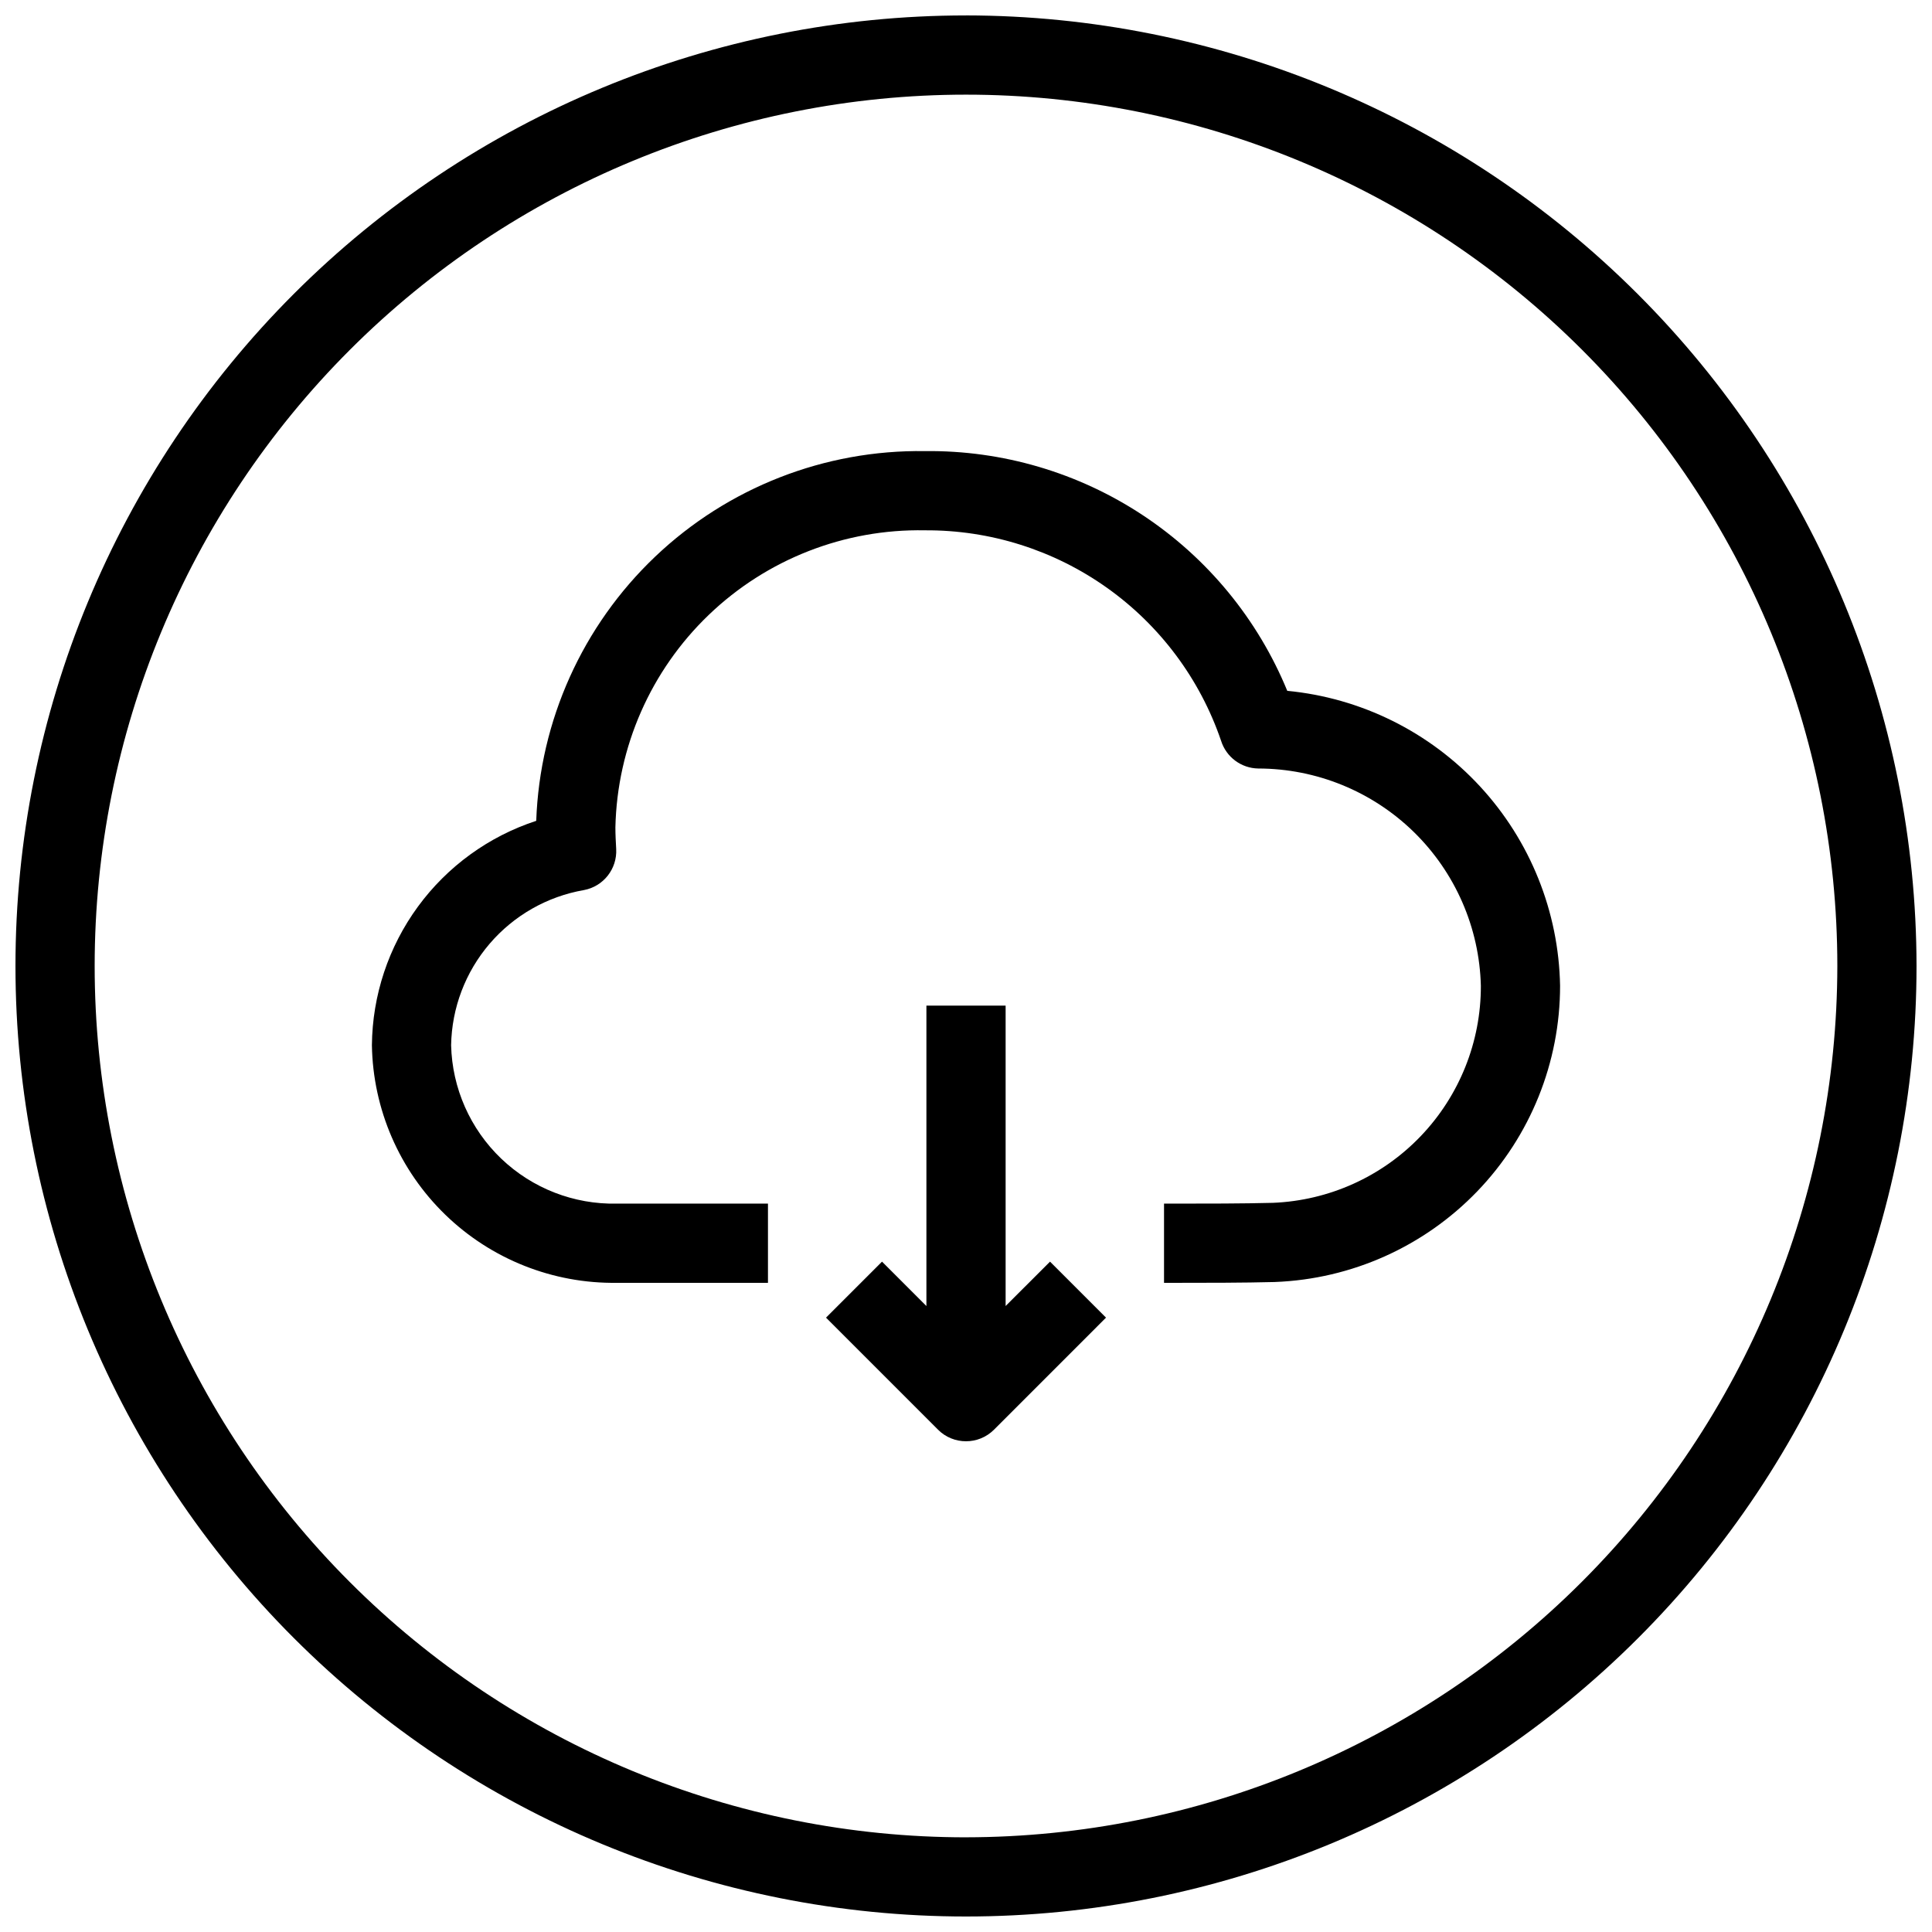
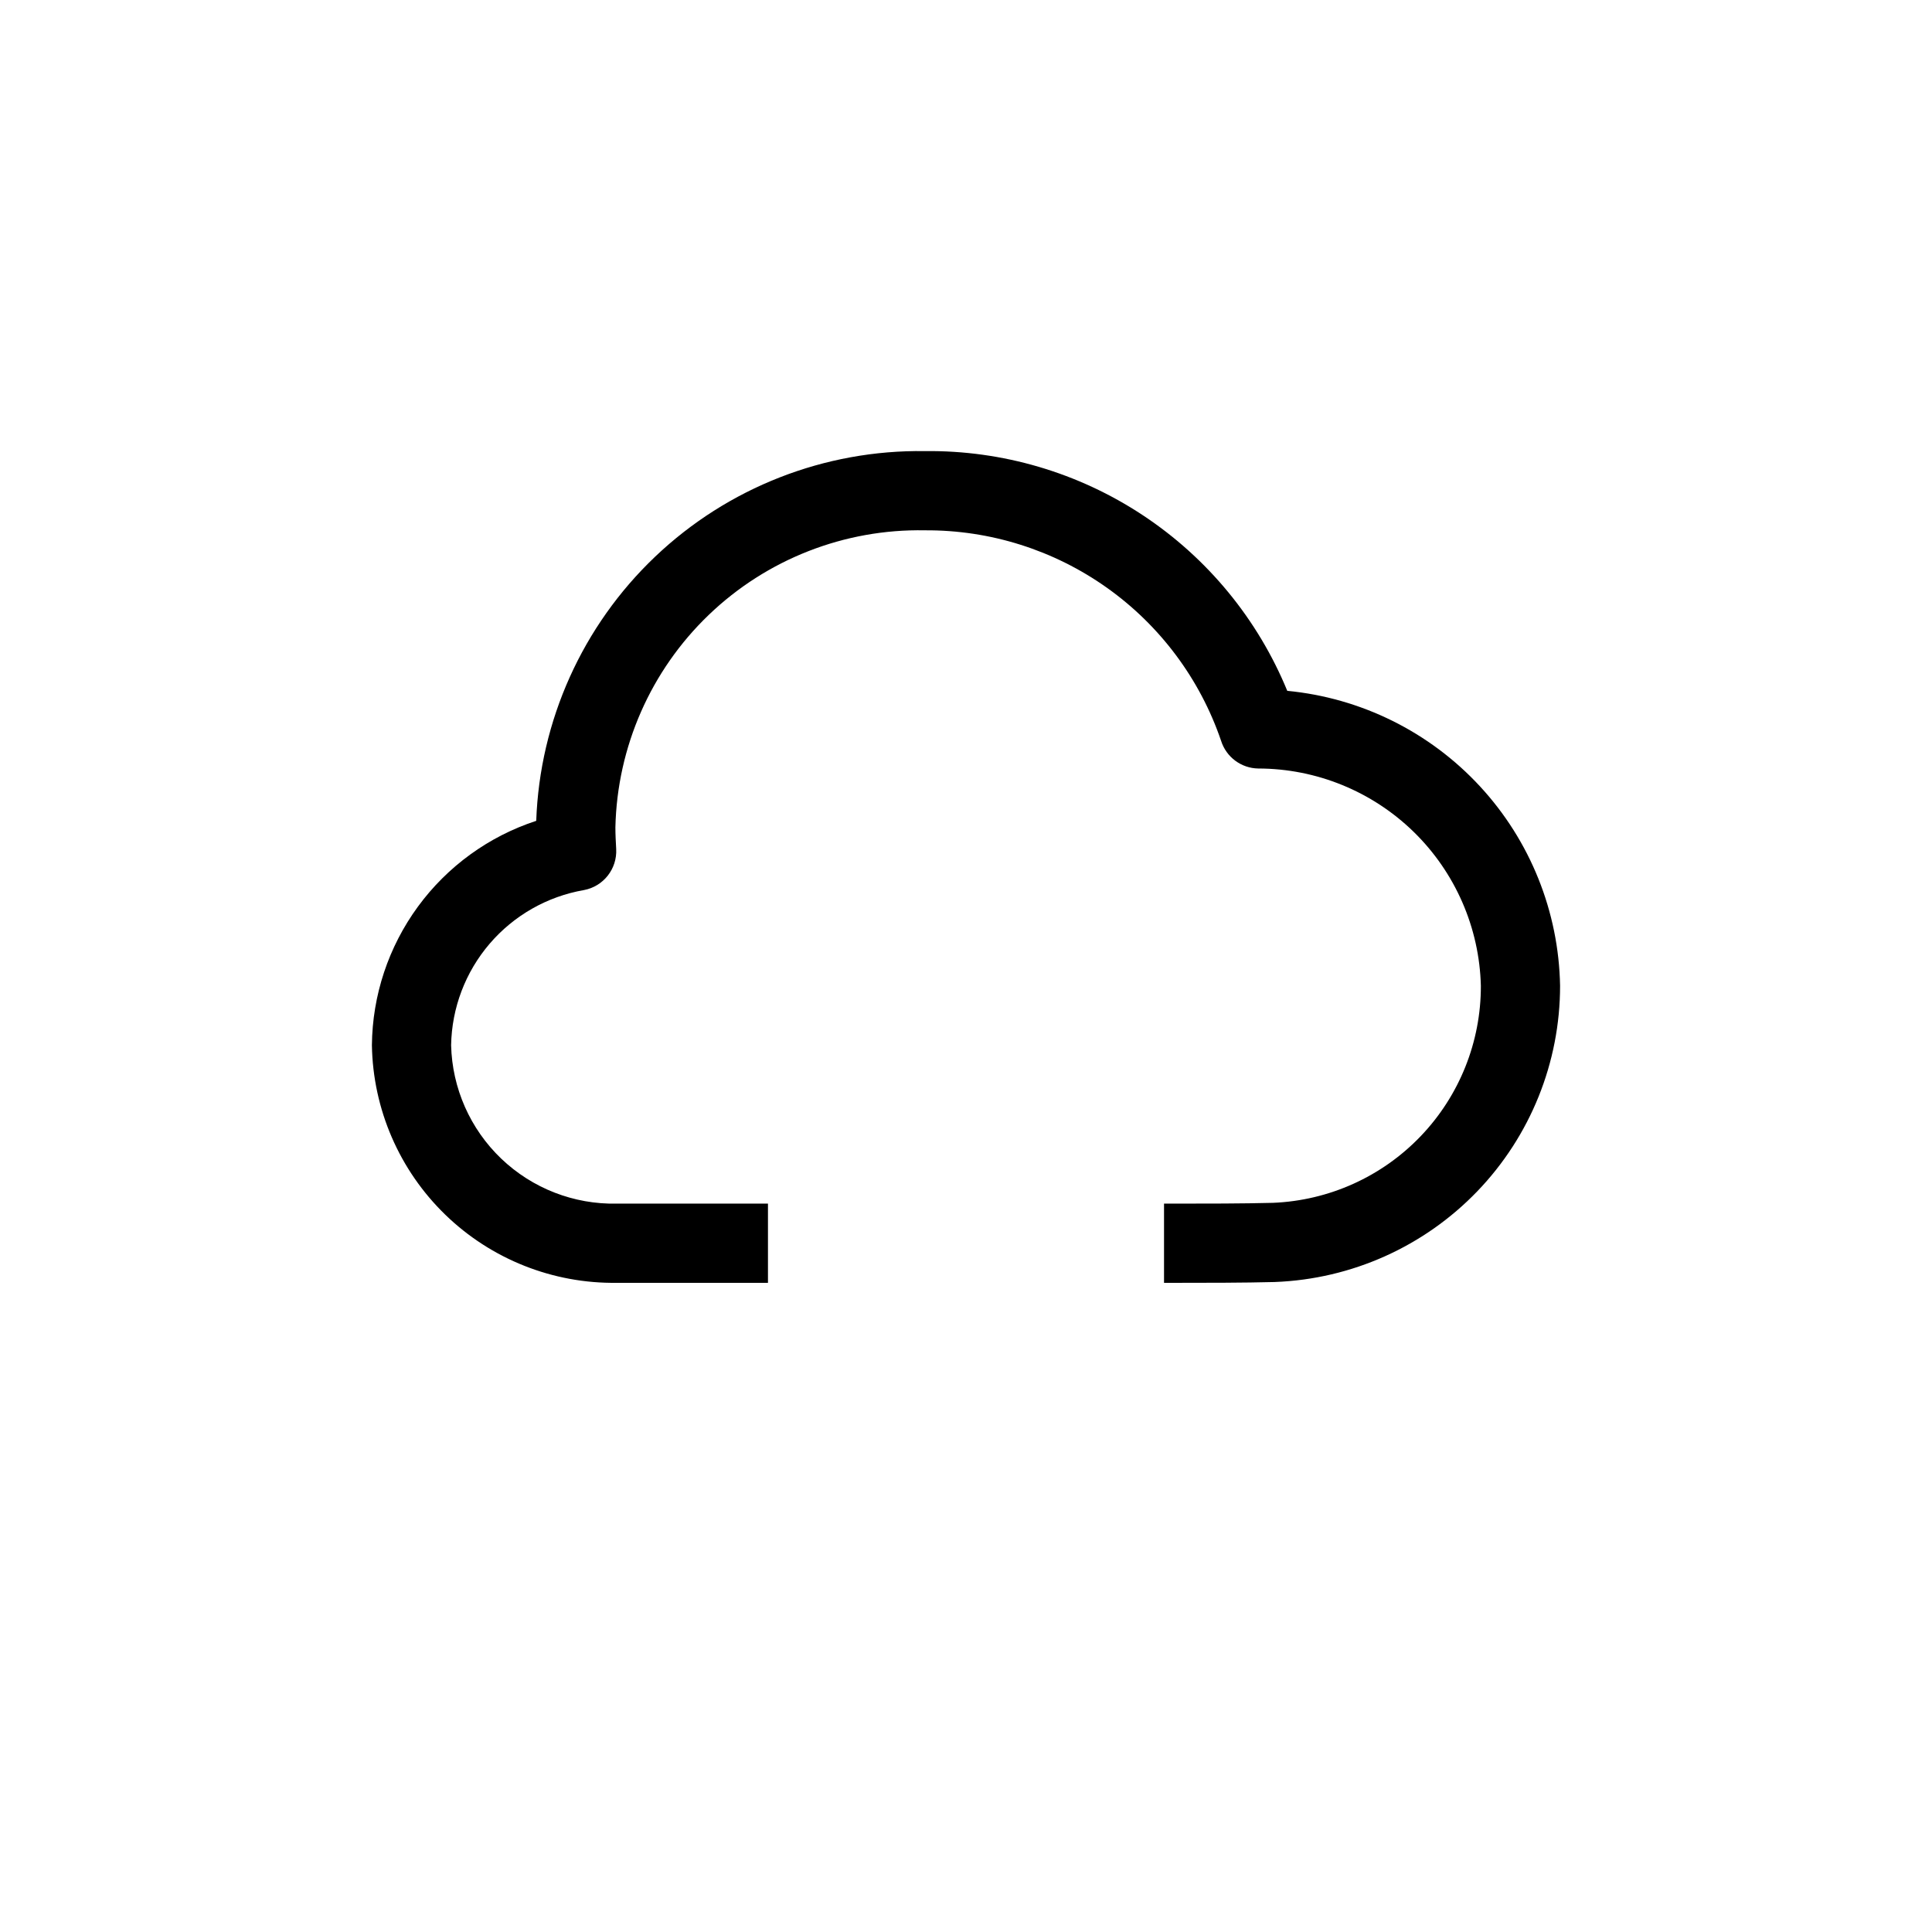
<svg xmlns="http://www.w3.org/2000/svg" width="800px" height="800px" version="1.1" viewBox="144 144 512 512">
  <defs>
    <clipPath id="a">
-       <path d="m148.09 148.09h503.81v503.81h-503.81z" />
-     </clipPath>
+       </clipPath>
  </defs>
  <g clip-path="url(#a)">
-     <path d="m400 148.09c-66.812 0-130.88 26.539-178.12 73.781s-73.781 111.31-73.781 178.12c0 66.809 26.539 130.88 73.781 178.12 47.242 47.242 111.31 73.781 178.12 73.781 66.809 0 130.88-26.539 178.12-73.781 47.242-47.242 73.781-111.31 73.781-178.12-0.078-66.785-26.641-130.82-73.867-178.04-47.223-47.223-111.25-73.789-178.04-73.867zm0 482.82c-61.242 0-119.98-24.328-163.28-67.633-43.305-43.305-67.633-102.04-67.633-163.28s24.328-119.98 67.633-163.28 102.04-67.633 163.28-67.633 119.97 24.328 163.28 67.633c43.305 43.305 67.633 102.04 67.633 163.28-0.07 61.219-24.418 119.91-67.707 163.2s-101.98 67.637-163.2 67.707z" />
-   </g>
+     </g>
  <path d="m485.14 327.08c-7.805-18.984-21.129-35.191-38.25-46.52s-37.25-17.254-57.777-17.012c-26.57-0.387-52.238 9.656-71.492 27.973-19.258 18.316-30.57 43.449-31.516 70.008-12.566 4.109-23.527 12.059-31.34 22.723-7.812 10.668-12.082 23.516-12.207 36.738 0.277 16.953 7.266 33.105 19.441 44.914 12.172 11.805 28.531 18.301 45.488 18.059h40.031v-20.988h-40.031c-11.391 0.242-22.41-4.043-30.648-11.914-8.234-7.867-13.016-18.684-13.289-30.07 0.172-9.879 3.781-19.391 10.211-26.895 6.426-7.504 15.27-12.531 25.004-14.219 5.168-0.977 8.816-5.633 8.531-10.887-0.105-1.91-0.211-3.82-0.211-5.731 0.473-21.305 9.371-41.555 24.746-56.309 15.375-14.758 35.977-22.816 57.281-22.41 17.281-0.109 34.156 5.219 48.242 15.227 14.086 10.012 24.668 24.195 30.246 40.547 1.355 4.312 5.32 7.273 9.836 7.348 15.402 0.016 30.188 6.043 41.211 16.797 11.02 10.758 17.406 25.391 17.797 40.785 0.039 14.848-5.68 29.137-15.949 39.859-10.27 10.727-24.297 17.055-39.133 17.66-7.977 0.211-18.199 0.211-25.871 0.211h-3.012v20.992h2.719c7.863 0 18.461 0 26.703-0.219l-0.004-0.004c20.297-0.777 39.504-9.391 53.59-24.027 14.086-14.637 21.953-34.16 21.949-54.473-0.348-19.633-7.91-38.453-21.242-52.867-13.332-14.414-31.508-23.422-51.055-25.297z" />
-   <path d="m410.5 490.11v-79.609h-20.992v79.613l-11.766-11.766-14.84 14.84 29.684 29.691h-0.004c4.098 4.098 10.742 4.098 14.84 0l29.684-29.691-14.84-14.84z" />
</svg>